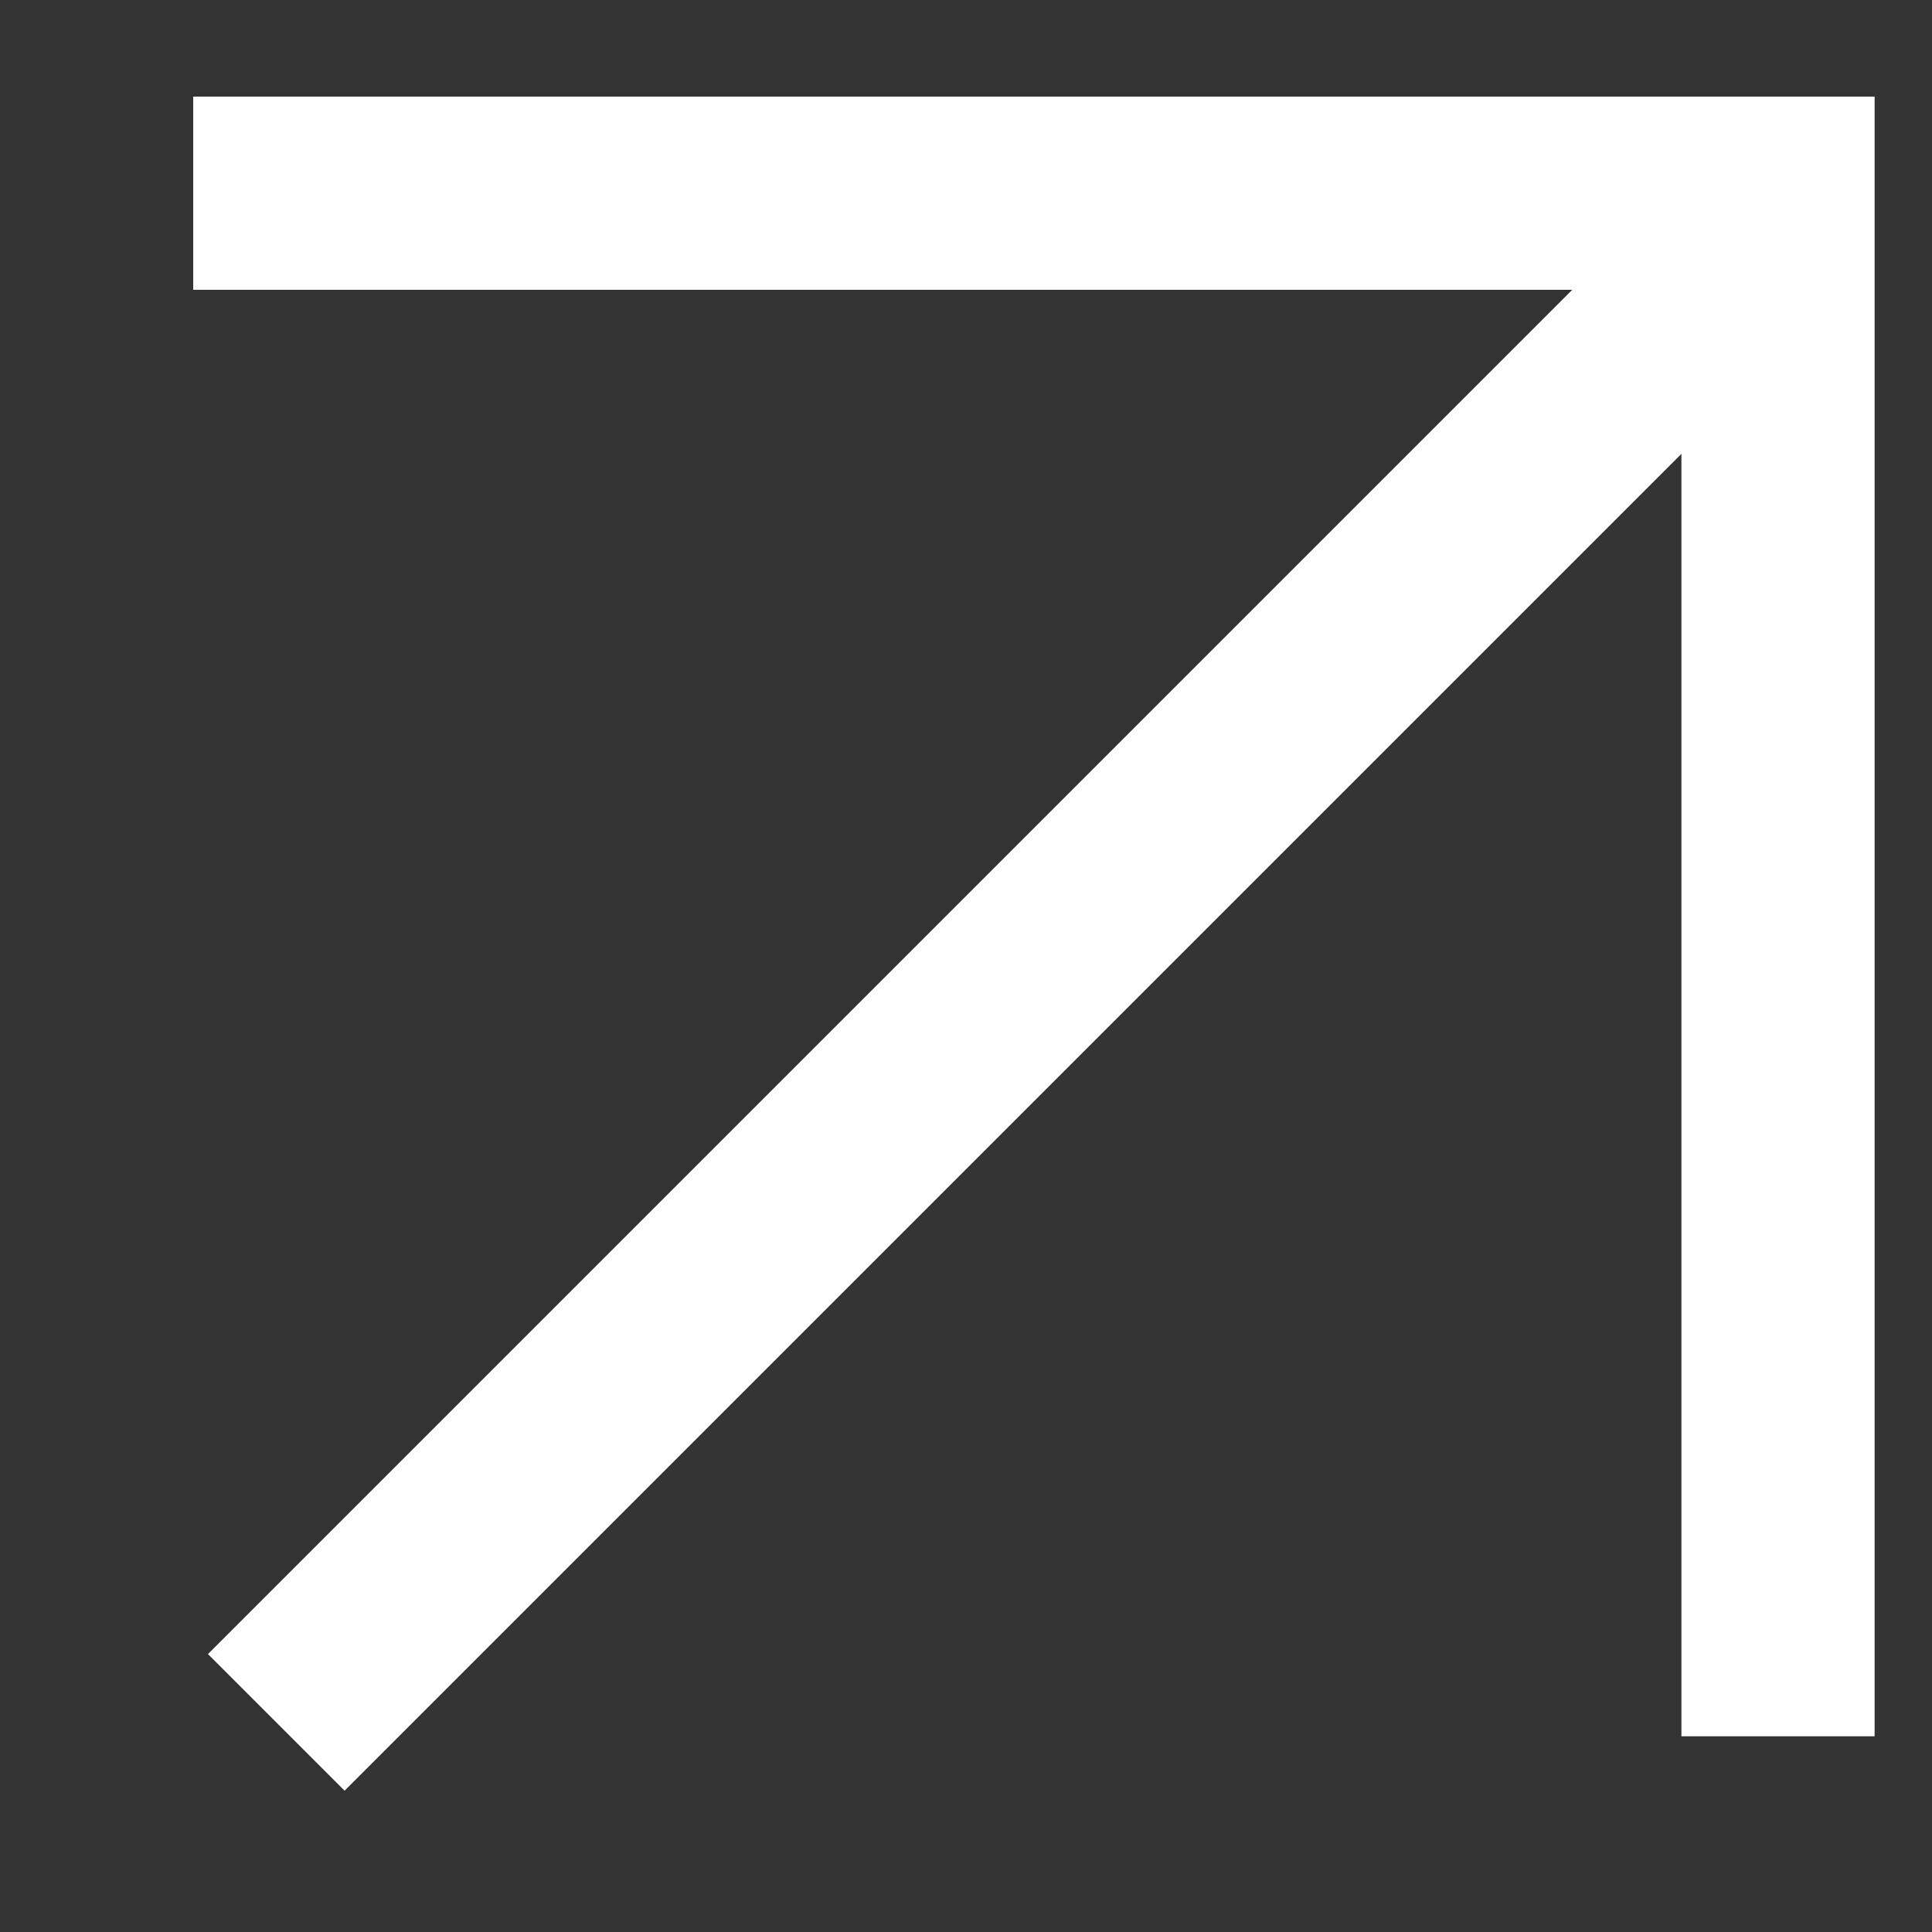
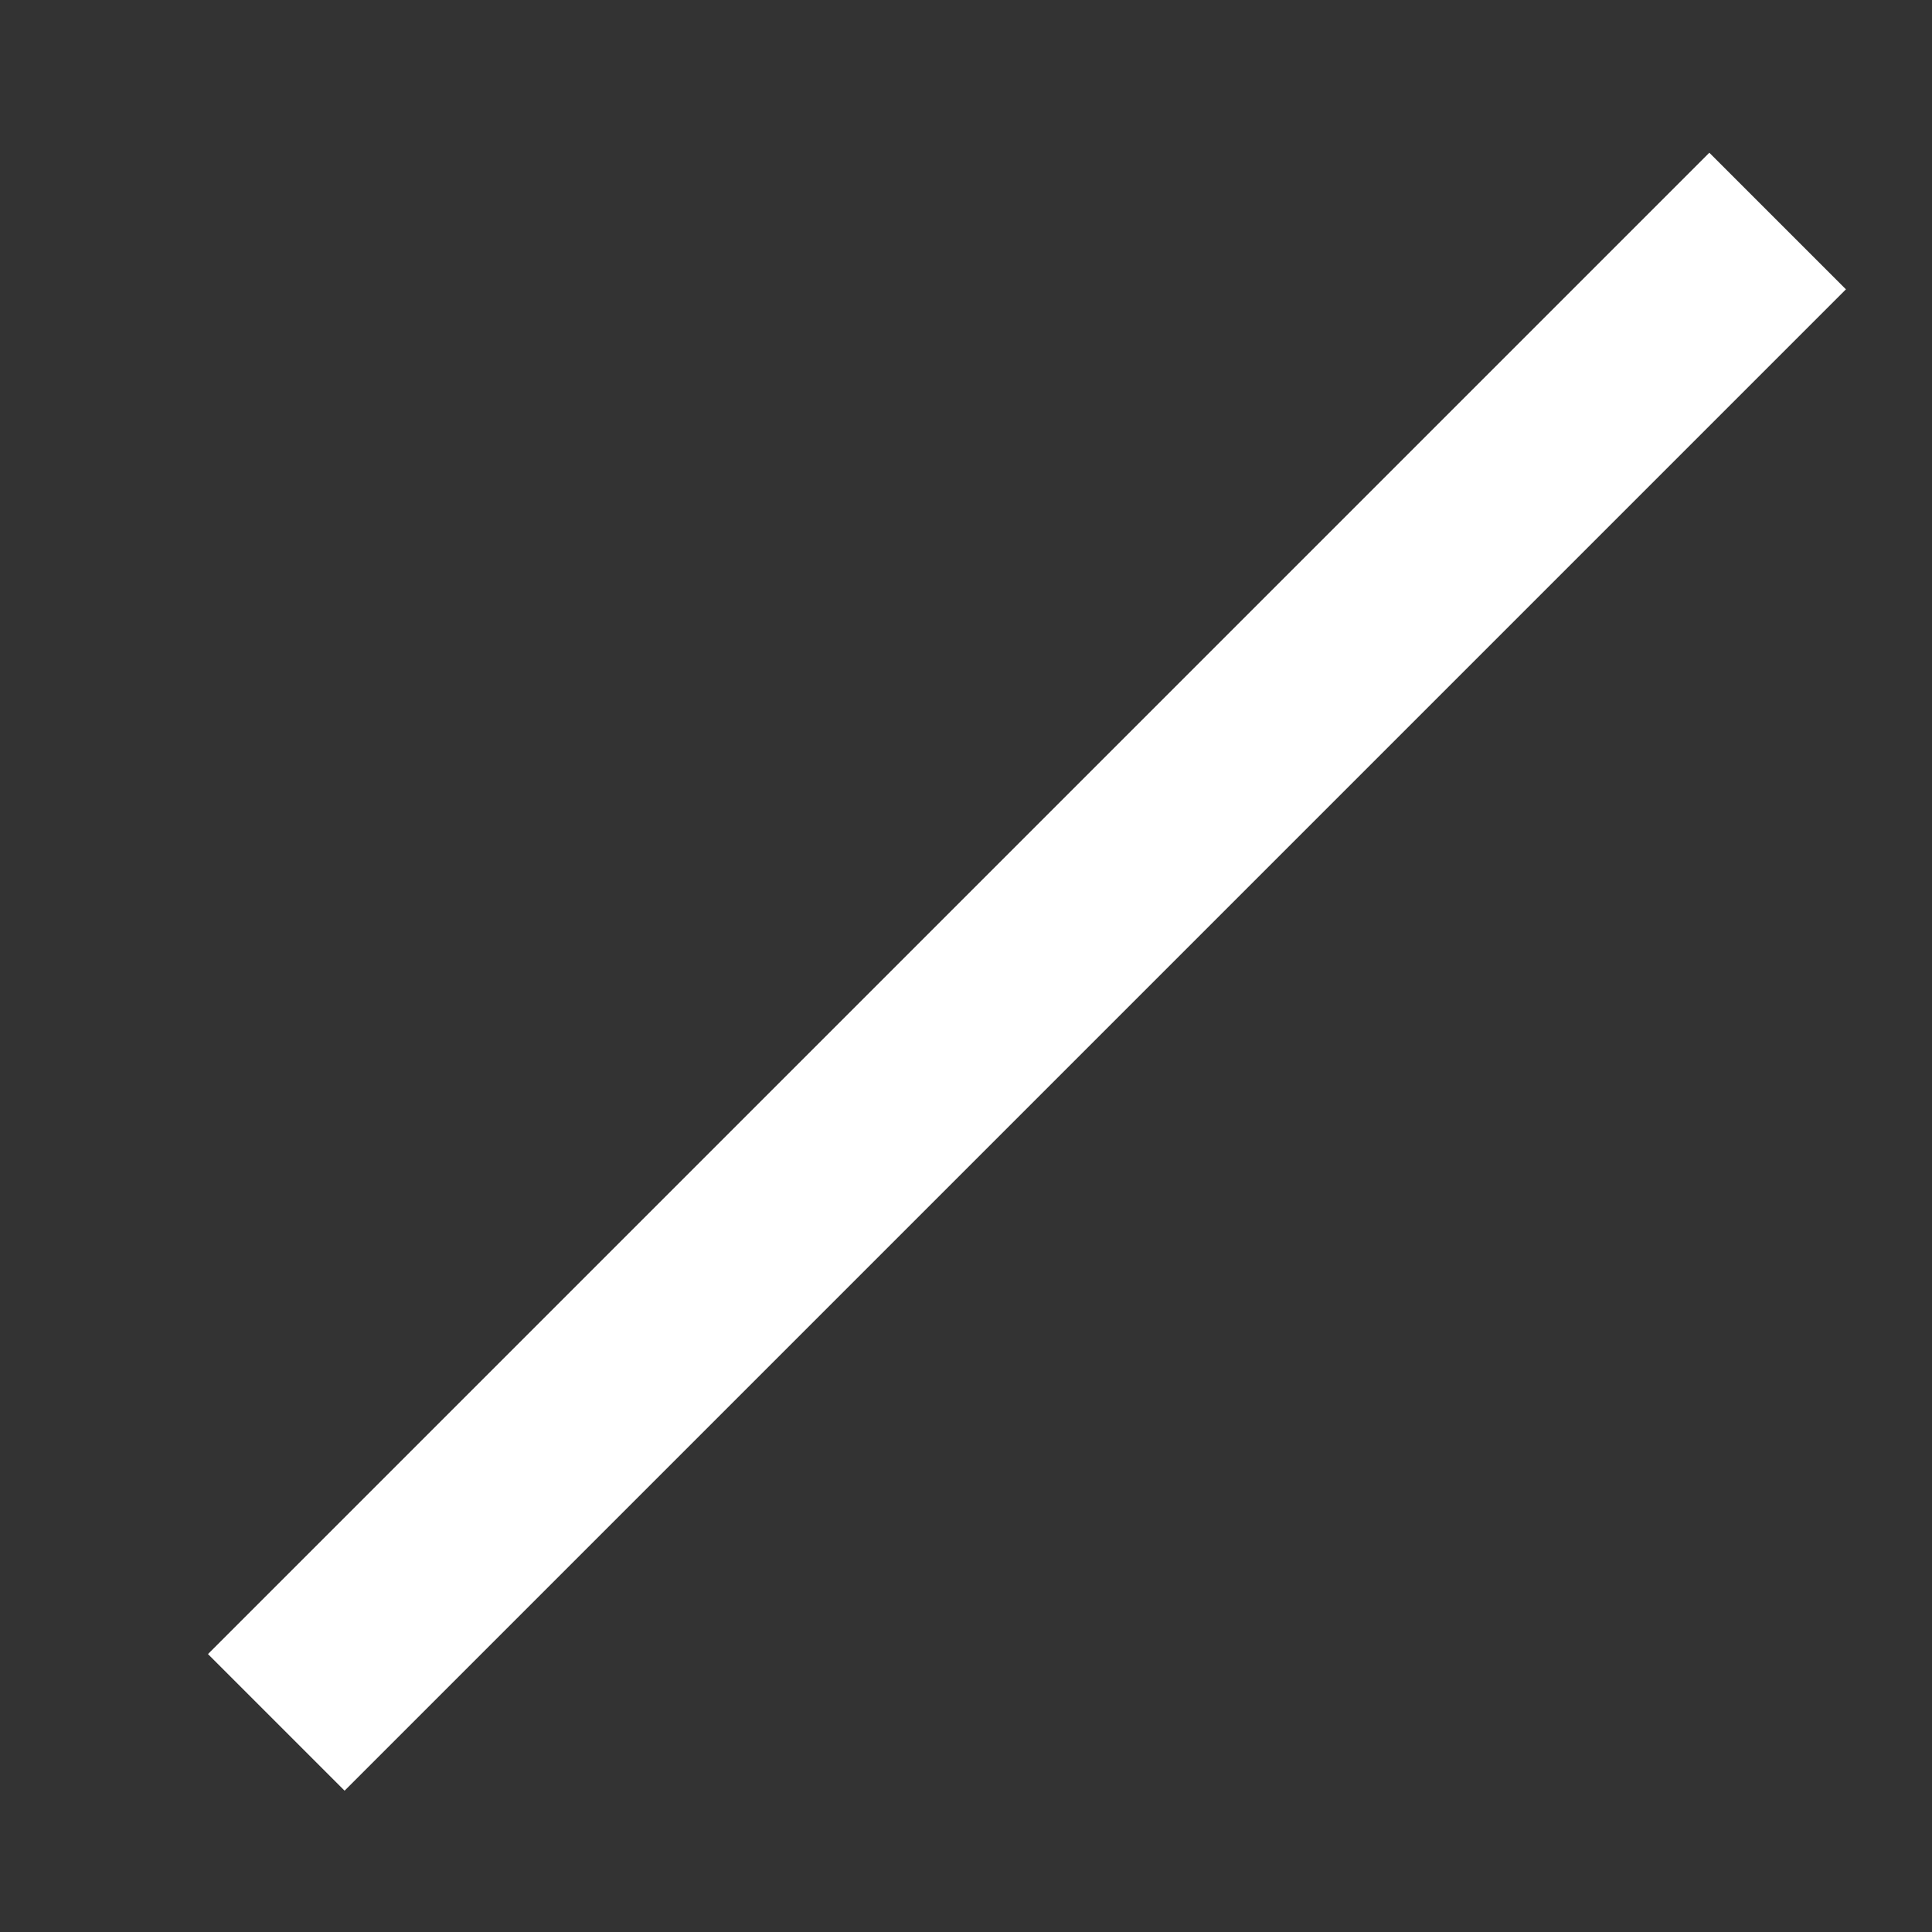
<svg xmlns="http://www.w3.org/2000/svg" width="10" height="10" viewBox="0 0 10 10" fill="none">
  <rect x="0" y="0" width="10" height="10" fill="#333333" stroke="none" />
-   <path d="M9.203 8.987L9.203 1L1 1" stroke="white" />
  <path d="M9.201 1.144L1.43 8.915" stroke="white" />
</svg>